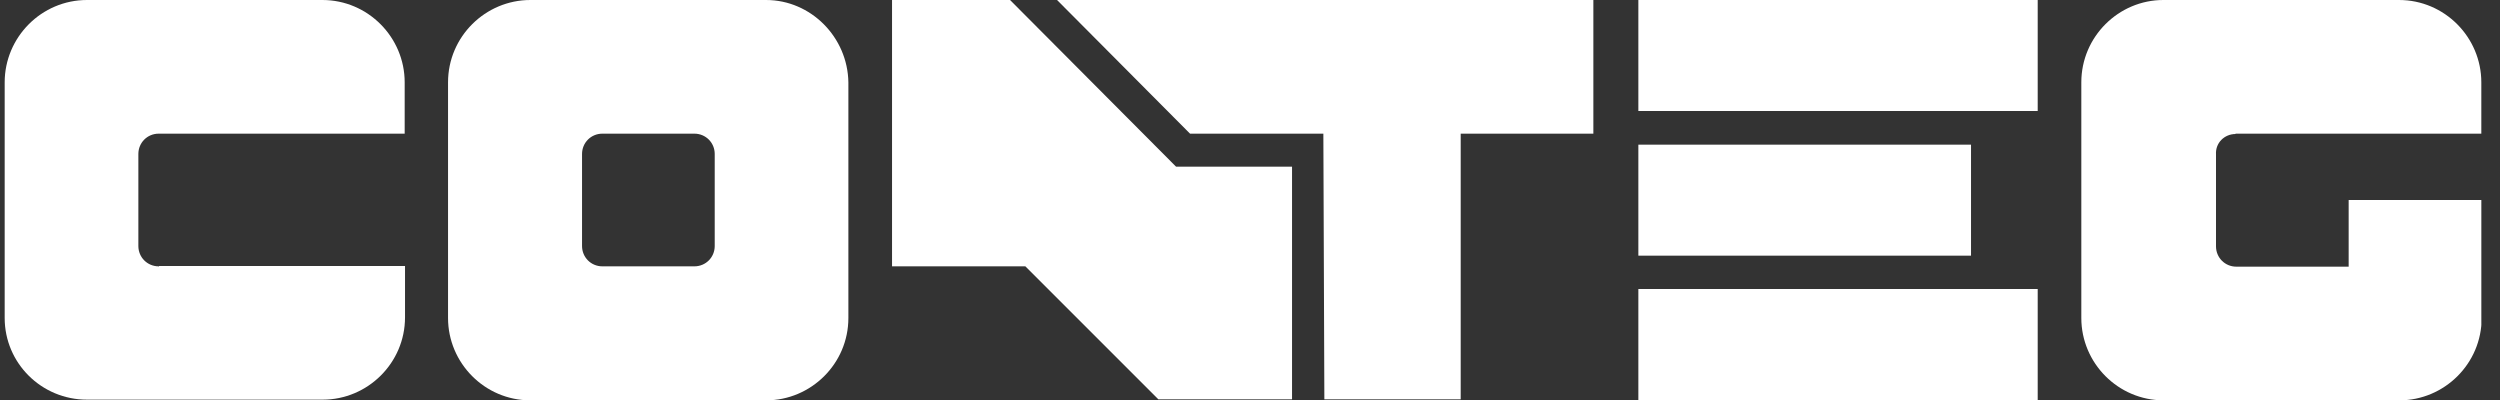
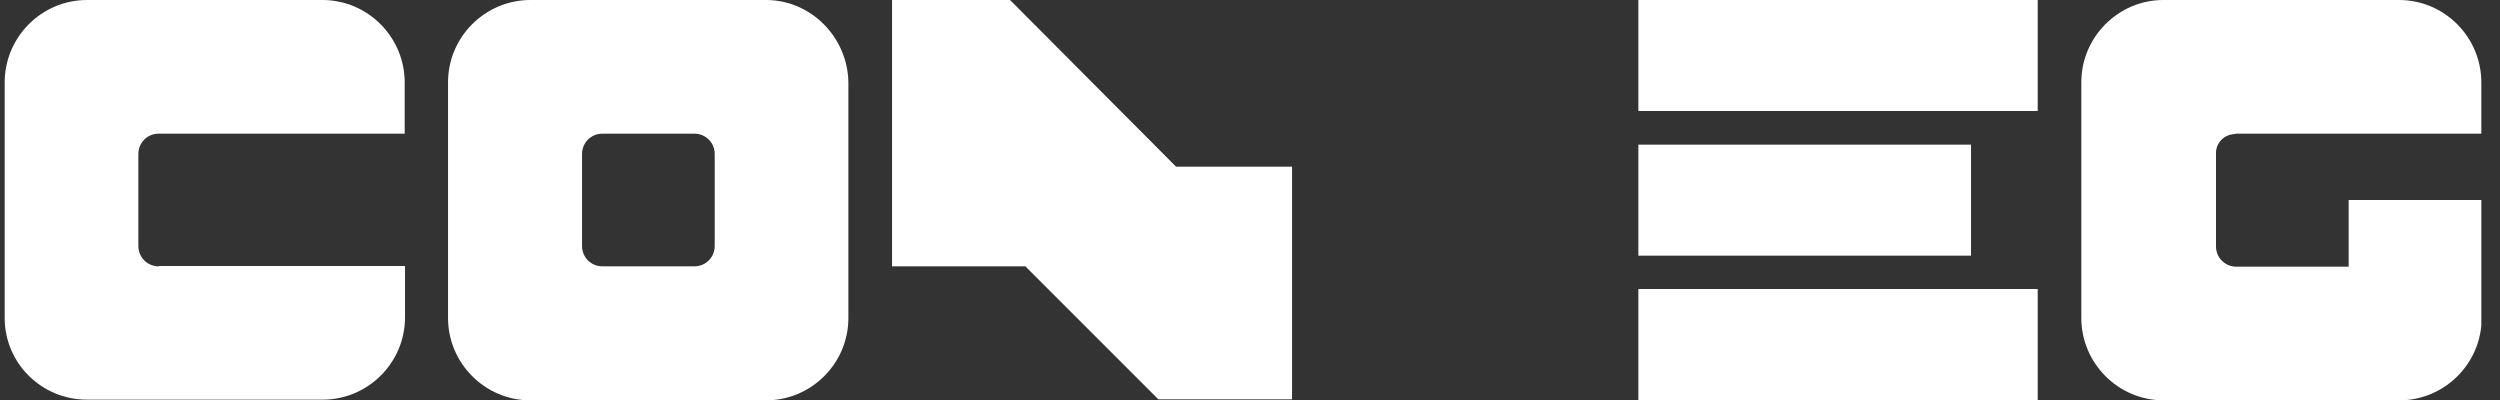
<svg xmlns="http://www.w3.org/2000/svg" width="125" height="20" viewBox="0 0 125 20" fill="none">
  <rect x="0" y="0" width="125" height="20" fill="#333333" stroke="none" />
  <g clip-path="url(#clip0_5934_11520)">
    <path d="M101.885 0H81.918V5.55H101.885V0Z" fill="white" />
    <path d="M101.885 14.45H81.918V20H101.885V14.45Z" fill="white" />
    <path d="M7.934 13.317C7.368 13.317 6.918 12.867 6.918 12.3V7.7C6.918 7.133 7.368 6.683 7.934 6.683H20.234V4.117C20.234 1.867 18.401 0 16.118 0H4.351C2.068 0 0.234 1.867 0.234 4.117V15.9C0.234 18.15 2.068 19.983 4.351 19.983H16.134C18.384 19.983 20.251 18.15 20.251 15.867V13.3H7.951V13.333L7.934 13.317Z" fill="white" />
    <path d="M35.736 12.3C35.736 12.867 35.286 13.317 34.719 13.317H30.119C29.552 13.317 29.102 12.867 29.102 12.3V7.7C29.102 7.133 29.552 6.683 30.119 6.683H34.719C35.286 6.683 35.736 7.133 35.736 7.7V12.3ZM38.302 0H26.519C24.269 0 22.402 1.833 22.402 4.117V15.9C22.402 18.15 24.236 20.017 26.519 20.017H38.302C40.552 20.017 42.419 18.183 42.419 15.9V4.117C42.386 1.867 40.552 0 38.302 0Z" fill="white" />
    <path d="M58.802 8.333L50.502 0H44.602V13.317H51.268L57.918 19.967H63.785H64.602V8.333H58.802Z" fill="white" />
-     <path d="M79.668 0H73.035H66.385H52.852L59.502 6.683H66.168L66.218 19.967H73.035V6.683H79.668V0Z" fill="white" />
    <path d="M98.551 7.233H81.918V12.783H98.551V7.233Z" fill="white" />
    <path d="M111.766 6.683H124.066V4.117C124.066 1.867 122.233 0 119.95 0H108.166C105.933 0 104.066 1.833 104.066 4.117V15.9C104.066 18.15 105.9 20.017 108.183 20.017H119.966C122.216 20.017 124.083 18.183 124.083 15.9V13.333V10H117.433V13.333H111.816C111.25 13.333 110.8 12.883 110.8 12.317V7.717C110.766 7.15 111.216 6.7 111.783 6.7" fill="white" />
  </g>
  <defs>
    <clipPath id="clip0_5934_11520">
      <rect width="123.833" height="20" fill="white" transform="translate(0.234)" />
    </clipPath>
  </defs>
</svg>